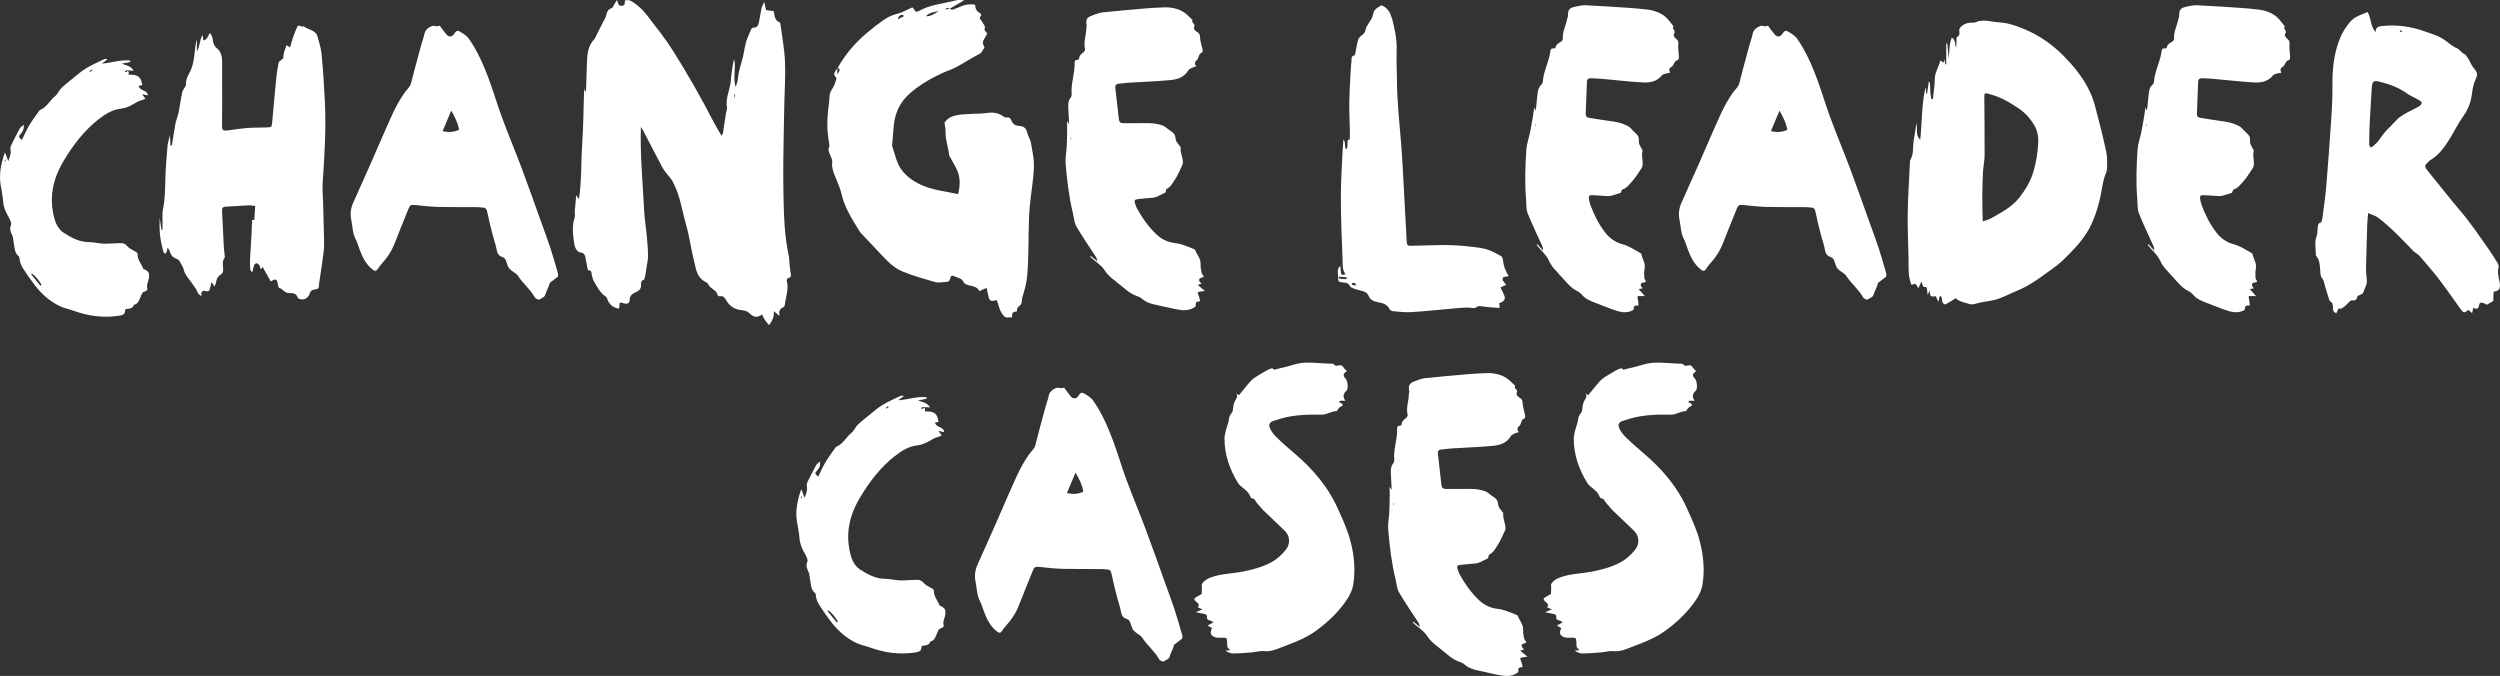
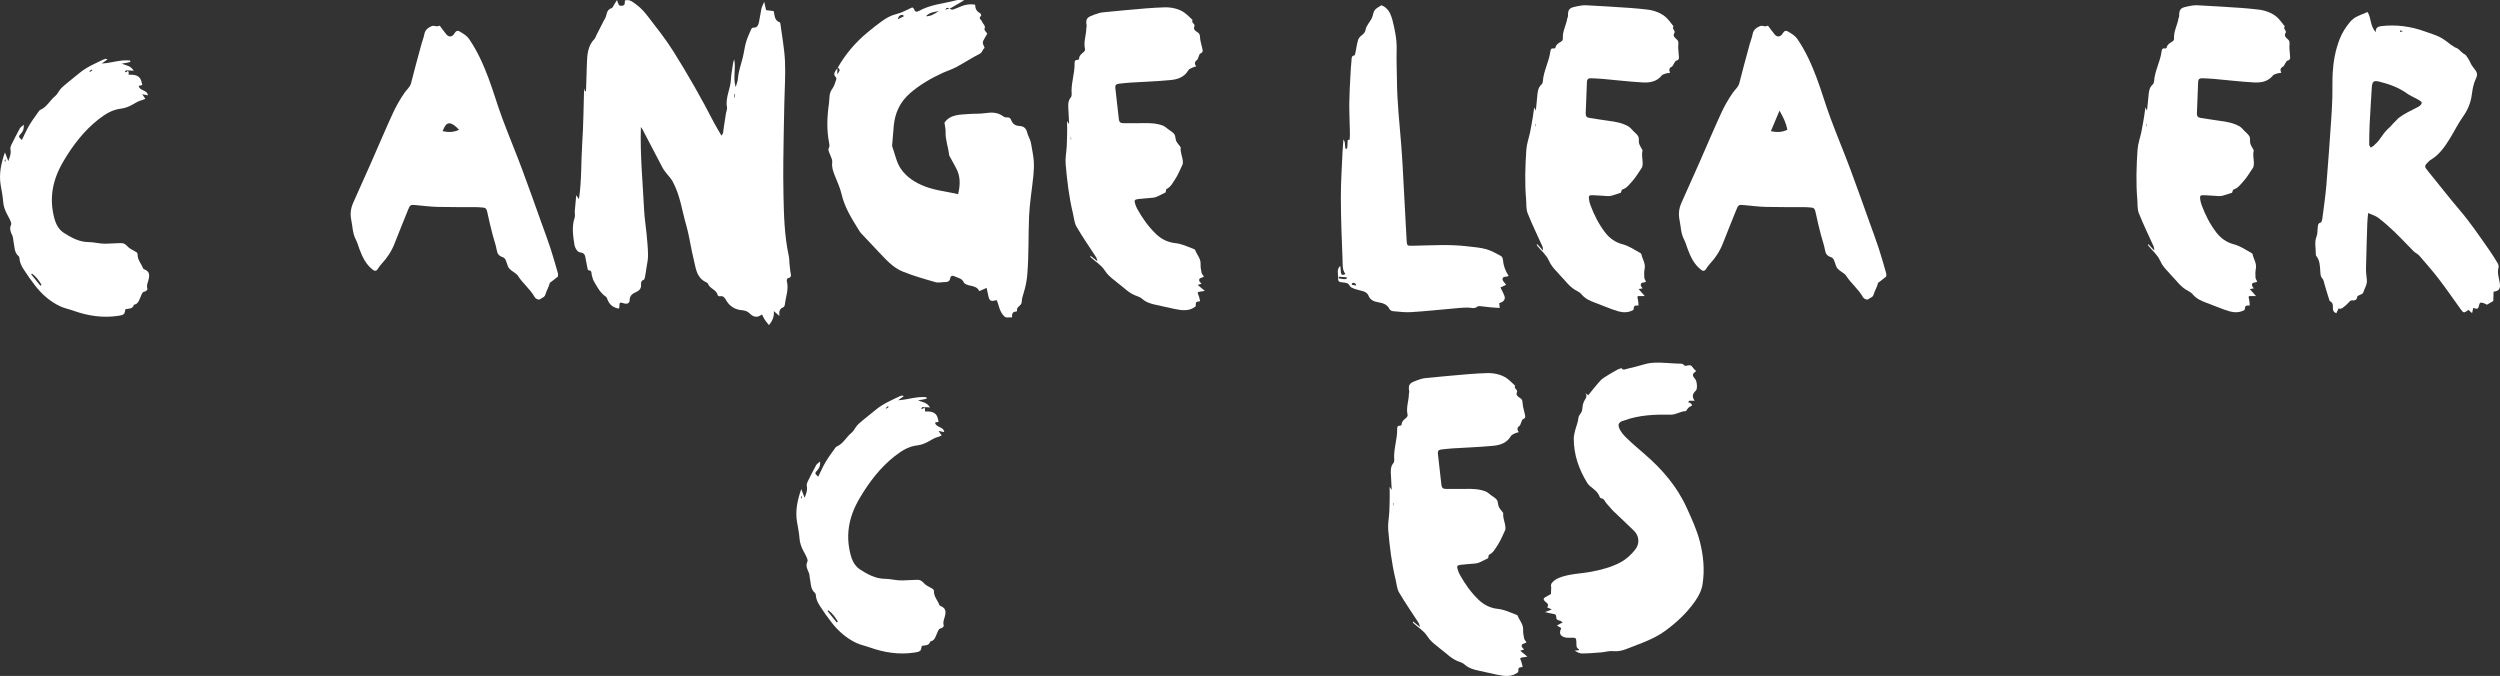
<svg xmlns="http://www.w3.org/2000/svg" version="1.1" id="Layer_1" x="0px" y="0px" width="689.41px" height="186.398px" viewBox="0 0 689.41 186.398" enable-background="new 0 0 689.41 186.398" xml:space="preserve">
  <rect x="0" y="0" width="689.41" height="186.398" fill="#333333" stroke="none" />
  <g>
    <g>
      <path fill="#FFFFFF" d="M410.386,153.917c-0.863,0.429-1.658,0.854-2.484,1.218c-0.363,0.16-0.779,0.225-1.178,0.266    c-1.32,0.132-2.648,0.191-3.965,0.361c-0.93,0.119-1.055,0.344-0.801,1.223c0.154,0.535,0.369,1.066,0.641,1.553    c1.396,2.512,3.053,4.845,5.125,6.841c1.467,1.412,3.24,2.306,5.287,2.521c1.789,0.189,3.381,0.957,5.023,1.578    c0.182,0.068,0.434,0.167,0.486,0.312c0.479,1.31,1.592,2.354,1.508,3.911c-0.043,0.799,0.121,1.623,0.289,2.416    c0.068,0.335,0.389,0.618,0.617,0.963c-0.354,0.517-1.494,0.238-1.277,1.215c0.057,0.271,0.379,0.486,0.633,0.794    c-0.301,0.099-0.682,0.227-1.061,0.352c0.588,0.489,1.139,0.946,1.971,1.64c-0.639,0.098-0.902,0.139-1.168,0.178    c-0.947,0.137-0.936,0.164-0.535,1.123c0.199,0.482,0.266,1.024,0.393,1.539c-1.203,0.174-1.203,0.174-1.207,1.414    c-1.787,1.445-3.801,1.132-5.811,0.725c-1.693-0.344-3.373-0.764-5.066-1.115c-1.414-0.295-2.768-0.68-3.891-1.671    c-0.371-0.329-0.852-0.59-1.328-0.735c-2.277-0.697-3.799-2.486-5.633-3.818c-0.166-0.121-0.303-0.274-0.467-0.397    c-1.109-0.845-2.127-1.666-2.93-2.94c-0.885-1.406-2.482-2.364-3.77-3.521c-0.102-0.092-0.184-0.208-0.137-0.493    c0.549,0.439,1.1,0.879,1.943,1.556c-0.174-0.586-0.195-0.854-0.324-1.057c-1.824-2.824-3.756-5.585-5.449-8.484    c-0.617-1.057-0.688-2.436-0.988-3.672c-1.088-4.469-1.621-9.027-2.012-13.596c-0.141-1.641,0.217-3.322,0.303-4.987    c0.072-1.457,0.088-2.915,0.111-4.374c0.012-0.802-0.016-1.606-0.027-2.496c0.17,0.245,0.275,0.399,0.574,0.833    c-0.076-1.498-0.127-2.695-0.201-3.893c-0.074-1.221-0.203-2.438,0.662-3.492c0.176-0.212,0.266-0.578,0.24-0.856    c-0.262-2.871,0.855-5.609,0.801-8.458c-0.01-0.517,0.016-1.064,0.807-0.996c0.137,0.012,0.416-0.199,0.42-0.315    c0.041-0.938,0.719-1.385,1.332-1.917c0.197-0.172,0.375-0.563,0.32-0.796c-0.475-1.965,0.35-3.839,0.355-5.765    c0-0.2,0.131-0.413,0.096-0.598c-0.418-2.154,0.355-2.45,2.01-3.076c0.803-0.305,1.652-0.583,2.5-0.669    c4.01-0.408,8.025-0.762,12.043-1.101c1.619-0.138,3.25-0.213,4.877-0.271c1.934-0.071,4.018,0.416,5.426,1.396    c0.857,0.596,1.58,1.39,2.361,2.096c-0.539,0.773,0.891,1.023,0.455,1.896c-0.311,0.623,0.336,1.159,0.857,1.455    c0.65,0.366,0.697,0.849,0.74,1.514c0.057,0.916,0.363,1.813,0.551,2.723c0.129,0.62,0.477,1.287-0.469,1.647    c-0.211,0.081-0.309,0.485-0.436,0.749c-0.172,0.356-0.225,0.865-0.504,1.056c-0.711,0.487-0.688,1.035-0.223,1.758    c-0.449,0.142-0.793,0.201-1.088,0.352c-0.385,0.197-0.879,0.381-1.07,0.717c-1.088,1.898-2.947,2.503-4.865,2.688    c-3.703,0.36-7.432,0.473-11.148,0.709c-1.068,0.067-2.133,0.198-3.201,0.314c-0.664,0.073-1,0.417-0.918,1.131    c0.338,2.891,0.664,5.783,0.982,8.676c0.082,0.737,0.441,1.071,1.203,1.063c1.783-0.021,3.57,0.04,5.355-0.003    c1.889-0.047,3.77-0.002,5.555,0.666c0.588,0.22,1.078,0.704,1.6,1.09c0.555,0.412,1.225,0.759,1.594,1.303    c0.332,0.489,0.246,1.239,0.488,1.814c0.209,0.5,0.619,0.917,0.938,1.372c0.115,0.165,0.334,0.347,0.314,0.5    c-0.166,1.427,0.633,2.705,0.604,4.104c-0.004,0.197-0.021,0.413-0.105,0.586c-0.68,1.402-1.25,2.885-2.113,4.166    c-0.617,0.916-1.139,2.01-2.271,2.541C410.456,153.056,410.468,153.596,410.386,153.917 M384.267,139.359l0.092-0.014l-0.1-0.655    c-0.029,0.002-0.061,0.007-0.092,0.012L384.267,139.359z" />
-       <path fill="#FFFFFF" d="M350.813,101.478c0.463,0.753,1.096,0.327,1.645,0.199c1.492-0.35,2.986-0.695,4.447-1.148    c2-0.621,4.023-0.59,6.068-0.455c1.119,0.074,2.24,0.107,3.357,0.199c0.629,0.053,1.348-0.188,1.83,0.5    c0.076,0.109,0.385,0.121,0.564,0.082c1.16-0.26,1.301-0.201,1.941,0.707c0.211,0.298,0.514,0.528,0.766,0.78    c-1.119,0.768-1.176,1.148-0.266,2.194c0.506,0.583,0.682,2.732,0.166,3.196c-0.879,0.791-1.15,1.626-0.324,2.771h-1.492    c-0.104,0.154-0.209,0.309-0.313,0.464c0.207,0.049,0.475,0.034,0.611,0.161c0.684,0.623,0.648,0.667-0.156,1.049    c-0.273,0.127-0.477,0.417-0.686,0.653c-0.152,0.17-0.262,0.537-0.393,0.539c-1.457,0.015-2.652,1.005-4.145,0.979    c-4.352-0.079-8.688,0.073-12.846,1.601c-0.287,0.105-0.604,0.158-0.865,0.307c-0.594,0.337-0.848,0.811-0.611,1.529    c0.43,1.31,1.365,2.266,2.301,3.171c1.57,1.521,3.25,2.93,4.902,4.363c4.793,4.154,8.85,8.856,11.502,14.709    c1.371,3.027,2.777,6.021,3.611,9.252c1.006,3.898,1.387,7.846,0.762,11.836c-0.271,1.727-1.08,3.281-2.088,4.717    c-2.252,3.209-5.096,5.857-8.229,8.139c-2.387,1.74-5.154,2.891-7.932,3.941c-0.953,0.361-1.896,0.744-2.854,1.098    c-1.15,0.426-2.291,0.688-3.576,0.545c-1.035-0.117-2.117,0.252-3.184,0.34c-1.775,0.143-3.557,0.295-5.338,0.307    c-0.703,0.006-1.41-0.346-2.066-0.801c0.385-0.029,0.77-0.061,1.152-0.092c0.016-0.104,0.061-0.256,0.039-0.268    c-0.904-0.41-0.672-1.244-0.717-1.957c-0.074-1.158-0.104-1.213-1.215-1.232c-0.406-0.01-0.818,0.041-1.225,0.014    c-0.352-0.025-0.725-0.061-1.045-0.197c-1.1-0.469-1.295-1.166-0.68-2.471c-0.367-0.207-0.74-0.418-1.213-0.686    c0.543-0.309,0.992-0.564,1.617-0.922c-0.424-0.227-0.656-0.426-0.916-0.473c-0.586-0.105-0.92-0.342-0.881-1.002    c0.033-0.563-0.301-0.773-0.855-0.84c-0.676-0.08-1.338-0.281-2.25-0.484c0.68-0.26,1.125-0.432,1.885-0.723    c-0.584-0.262-0.893-0.4-1.273-0.568c0.336-0.502,0.354-0.885-0.234-1.354c-1.068-0.855-0.973-1.156,0.262-1.775    c0.357-0.18,0.699-0.393,1.01-0.568c0.004-0.084,0.076-1.871,0.076-1.871c-0.275-0.914,0.326-1.42,0.924-1.895    c0.344-0.27,0.74-0.494,1.145-0.66c2.895-1.182,6.023-1.148,9.035-1.727c2.715-0.523,5.373-1.209,7.842-2.494    c1.658-0.863,3.018-2.107,4.176-3.543c1.318-1.637,1.182-3.801-0.307-5.262c-1.895-1.859-3.859-3.645-5.762-5.494    c-0.65-0.633-1.178-1.391-1.814-2.041c-0.475-0.49-0.611-1.34-1.502-1.414c-0.148-0.012-0.338-0.256-0.398-0.432    c-0.469-1.326-1.588-2.053-2.6-2.887c-0.307-0.254-0.594-0.563-0.803-0.902c-2.314-3.763-3.74-7.808-3.719-12.274    c0.004-0.751,0.207-1.511,0.389-2.247c0.277-1.124,0.779-2.217,0.881-3.35c0.084-0.946,0.949-1.388,1.043-2.27    c0.086-0.807,0.166-1.673,0.52-2.377c0.363-0.729,1.016-1.3,0.393-2.232c0.201,0.153,0.4,0.307,0.744,0.569    c1.111-1.35,2.178-2.744,3.359-4.033c0.537-0.588,1.281-1.001,1.969-1.436c0.893-0.563,1.813-1.086,2.738-1.594    c0.352-0.19,0.75-0.288,1.127-0.429L350.813,101.478z" />
      <path fill="#FFFFFF" d="M447.128,101.478c0.463,0.753,1.096,0.327,1.645,0.199c1.49-0.35,2.986-0.695,4.447-1.148    c1.998-0.621,4.023-0.59,6.068-0.455c1.119,0.074,2.24,0.107,3.357,0.199c0.629,0.053,1.348-0.188,1.83,0.5    c0.076,0.109,0.385,0.121,0.564,0.082c1.16-0.26,1.301-0.201,1.941,0.707c0.211,0.298,0.514,0.528,0.766,0.78    c-1.119,0.768-1.178,1.148-0.268,2.194c0.508,0.583,0.684,2.732,0.168,3.196c-0.879,0.791-1.152,1.626-0.326,2.771h-1.49    c-0.105,0.154-0.209,0.309-0.314,0.464c0.209,0.049,0.477,0.034,0.613,0.161c0.684,0.623,0.648,0.667-0.158,1.049    c-0.271,0.127-0.475,0.417-0.686,0.653c-0.15,0.17-0.262,0.537-0.391,0.539c-1.457,0.015-2.652,1.005-4.145,0.979    c-4.352-0.079-8.689,0.073-12.848,1.601c-0.287,0.105-0.602,0.158-0.863,0.307c-0.594,0.337-0.848,0.811-0.613,1.529    c0.432,1.31,1.367,2.266,2.301,3.171c1.572,1.521,3.252,2.93,4.904,4.363c4.793,4.154,8.85,8.856,11.502,14.709    c1.371,3.027,2.777,6.021,3.611,9.252c1.004,3.898,1.385,7.846,0.76,11.836c-0.27,1.727-1.078,3.281-2.086,4.717    c-2.252,3.209-5.098,5.857-8.229,8.139c-2.389,1.74-5.156,2.891-7.932,3.941c-0.953,0.361-1.896,0.744-2.854,1.098    c-1.152,0.426-2.291,0.688-3.578,0.545c-1.033-0.117-2.115,0.252-3.182,0.34c-1.775,0.143-3.557,0.295-5.338,0.307    c-0.705,0.006-1.41-0.346-2.066-0.801c0.385-0.029,0.77-0.061,1.152-0.092c0.016-0.104,0.061-0.256,0.037-0.268    c-0.902-0.41-0.67-1.244-0.715-1.957c-0.074-1.158-0.104-1.213-1.215-1.232c-0.406-0.01-0.818,0.041-1.225,0.014    c-0.352-0.025-0.725-0.061-1.045-0.197c-1.1-0.469-1.295-1.166-0.68-2.471c-0.367-0.207-0.74-0.418-1.213-0.686    c0.543-0.309,0.992-0.564,1.617-0.922c-0.424-0.227-0.656-0.426-0.916-0.473c-0.586-0.105-0.92-0.342-0.883-1.002    c0.033-0.563-0.301-0.773-0.854-0.84c-0.678-0.08-1.338-0.281-2.25-0.484c0.678-0.26,1.125-0.432,1.885-0.723    c-0.584-0.262-0.893-0.4-1.273-0.568c0.336-0.502,0.354-0.885-0.234-1.354c-1.068-0.855-0.975-1.156,0.26-1.775    c0.357-0.18,0.701-0.393,1.01-0.568c0.006-0.084,0.078-1.871,0.078-1.871c-0.277-0.914,0.324-1.42,0.924-1.895    c0.342-0.27,0.74-0.494,1.145-0.66c2.893-1.182,6.023-1.148,9.035-1.727c2.715-0.523,5.373-1.209,7.842-2.494    c1.656-0.863,3.018-2.107,4.174-3.543c1.32-1.637,1.184-3.801-0.307-5.262c-1.893-1.859-3.857-3.645-5.76-5.494    c-0.65-0.633-1.178-1.391-1.814-2.041c-0.477-0.49-0.611-1.34-1.504-1.414c-0.146-0.012-0.336-0.256-0.396-0.432    c-0.469-1.326-1.588-2.053-2.6-2.887c-0.307-0.254-0.596-0.563-0.803-0.902c-2.314-3.763-3.74-7.808-3.719-12.274    c0.004-0.751,0.207-1.511,0.389-2.247c0.277-1.124,0.779-2.217,0.881-3.35c0.084-0.946,0.949-1.388,1.043-2.27    c0.086-0.807,0.164-1.673,0.518-2.377c0.365-0.729,1.016-1.3,0.395-2.232c0.201,0.153,0.4,0.307,0.744,0.569    c1.111-1.35,2.178-2.744,3.359-4.033c0.537-0.588,1.281-1.001,1.967-1.436c0.893-0.563,1.814-1.086,2.74-1.594    c0.35-0.19,0.75-0.288,1.127-0.429L447.128,101.478z" />
      <path fill="#FFFFFF" d="M254.853,112.226c0.076,0.186,0.18,0.363,0.219,0.557c0.039,0.189,0.01,0.393,0.01,0.688    c1.225-0.027,2.455-0.035,3.186,1.059c0.332,0.496,0.395,1.174,0.58,1.777c-0.422,0.096-0.701,0.158-0.992,0.225    c0.238,1.475,2.369,1.021,2.527,2.621c-0.492-0.098-0.893-0.178-1.574-0.314c0.381,0.545,0.594,0.85,0.875,1.252    c-0.4,0.162-0.701,0.334-1.027,0.408c-0.893,0.201-1.619,0.693-2.402,1.137c-0.986,0.557-2.115,1.047-3.227,1.168    c-2.467,0.268-4.434,1.525-6.264,2.961c-3.986,3.131-7.029,7.105-9.6,11.439c-0.803,1.354-1.521,2.783-2.064,4.256    c-1.168,3.17-1.506,6.463-0.91,9.803c0.213,1.195,0.496,2.422,1.02,3.504c0.42,0.869,1.119,1.746,1.926,2.258    c2.105,1.336,4.279,2.574,6.926,2.592c1.266,0.006,2.527,0.322,3.797,0.418c0.809,0.064,1.627-0.012,2.439-0.037    c0.916-0.029,1.834-0.1,2.75-0.104c0.695-0.002,1.189,0.322,1.68,0.875c0.514,0.576,1.27,0.961,1.969,1.336    c0.424,0.229,0.854,0.373,0.842,0.939c-0.029,1.475,1.041,2.514,1.502,3.793c0.053,0.145,0.279,0.248,0.447,0.326    c1.088,0.508,1.348,1.078,1.203,2.24c-0.131,1.037-0.811,1.99-0.432,3.121c0.053,0.156-0.395,0.674-0.648,0.705    c-0.805,0.1-0.902,0.762-1.152,1.271c-0.465,0.951-0.6,2.143-1.922,2.4c-0.348,1.209-1.436,1.035-2.338,1.209    c-0.145,0.48-0.148,1.102-0.457,1.357c-0.387,0.32-1.014,0.404-1.555,0.484c-4.236,0.641-8.332,0.018-12.338-1.412    c-1.195-0.426-2.469-0.67-3.613-1.199c-2.738-1.266-4.969-3.219-6.826-5.568c-1.201-1.521-2.318-3.117-3.361-4.752    c-0.555-0.871-1.025-1.834-1.08-2.928c-0.008-0.191-0.074-0.447-0.209-0.557c-1.289-1.055-1.107-2.623-1.422-4.016    c-0.123-0.539-0.086-1.141-0.307-1.629c-0.449-0.994-0.928-1.914-0.371-3.051c0.141-0.289-0.055-0.799-0.209-1.158    c-0.258-0.609-0.609-1.178-0.912-1.768c-0.564-1.094-0.982-2.205-1.068-3.479c-0.104-1.516-0.434-3.02-0.686-4.525    c-0.512-3.057,0.107-5.961,1.172-9.037c0.352,0.91,0.633,1.637,0.932,2.41c0.377-1.043,0.836-2.057,0.596-3.258    c-0.074-0.361,0.049-0.816,0.219-1.164c0.758-1.553,1.545-3.094,2.373-4.611c0.178-0.324,0.568-0.533,1.082-0.994    c0.072,1.146-0.197,1.801-0.721,2.373c-0.809,0.879-0.809,0.879,0.191,1.842c0.682-1.373,1.281-2.777,2.051-4.08    c0.773-1.314,1.713-2.531,2.588-3.785c0.115-0.166,0.246-0.371,0.418-0.441c1.836-0.756,2.66-2.609,4.109-3.797    c0.762-0.623,1.139-1.703,1.875-2.375c1.508-1.371,3.156-2.586,4.717-3.9c2.02-1.701,4.42-2.717,6.766-3.834    c0.184-0.086,0.385-0.145,0.584-0.184c0.08-0.016,0.178,0.057,0.502,0.174c-0.598,0.426-1.09,0.775-1.584,1.127    c2.668-0.127,5.182-1.139,7.824-0.828c0.027,0.125,0.057,0.25,0.084,0.375c-0.396,0.098-0.789,0.217-1.191,0.283    c-0.387,0.064-0.783,0.074-1.211,0.238c1.168,0.42,2.49,0.516,3.305,1.918c-0.67-0.043-1.123-0.07-1.576-0.1    c-0.145-0.012-0.309-0.07-0.428-0.02c-0.158,0.066-0.289,0.209-0.414,0.338c-0.016,0.016,0.094,0.205,0.119,0.199    c0.174-0.035,0.367-0.07,0.504-0.172C254.767,112.533,254.792,112.357,254.853,112.226 M230.743,171.648l0.303-0.266    c-0.705-1.174-1.494-2.275-2.619-3.082c-0.08,0.066-0.158,0.133-0.236,0.197C229.042,169.548,229.892,170.597,230.743,171.648     M245.05,112.287l-0.191-0.285c-0.203,0.174-0.404,0.348-0.605,0.523c0.045,0.055,0.092,0.109,0.139,0.164    C244.61,112.554,244.831,112.421,245.05,112.287 M221.206,136.765c-0.229,0.217-0.354,0.289-0.344,0.336    c0.029,0.156,0.107,0.305,0.168,0.455C221.073,137.353,221.12,137.15,221.206,136.765" />
-       <path fill="#FFFFFF" d="M293.419,106.873c0.627,0.829,1.211,1.68,1.875,2.463c0.641,0.757,1.549,0.661,2.066-0.148    c0.58-0.908,0.9-1.104,1.705-0.623c0.883,0.527,1.852,1.117,2.416,1.933c2.316,3.353,3.969,7.071,5.395,10.868    c1.35,3.594,2.406,7.297,3.74,10.896c1.756,4.734,3.713,9.395,5.486,14.122c1.83,4.878,3.547,9.8,5.311,14.703    c0.854,2.376,1.748,4.74,2.535,7.139c0.754,2.297,1.402,4.629,2.074,6.953c0.078,0.271,0.004,0.586,0,0.881l-1.898,1.492    c-0.121,0.097-0.324,0.175-0.352,0.293c-0.264,1.125-0.914,2.118-1.221,3.179c-0.246,0.846-0.939,0.834-1.352,1.231    c-0.354,0.34-1.264,0.069-1.617-0.563c-1.227-2.183-3.252-3.727-4.592-5.829c-0.414-0.647-1.26-1.013-1.879-1.539    c-0.303-0.256-0.627-0.545-0.789-0.889c-0.291-0.614-0.428-1.3-0.705-1.921c-0.133-0.294-0.402-0.638-0.688-0.736    c-1.271-0.432-1.615-0.965-1.826-2.2c-0.225-1.318-0.723-2.588-1.053-3.892c-0.537-2.124-1.088-4.249-1.518-6.396    c-0.145-0.732-0.346-1.182-1.117-1.24c-0.578-0.042-1.154-0.121-1.73-0.125c-3.584-0.024-7.168,0.023-10.75-0.065    c-1.994-0.048-3.984-0.294-5.973-0.487c-1.629-0.16-1.703-0.135-2.318,1.403c-1.215,3.03-2.457,6.046-3.639,9.089    c-0.83,2.14-2.033,4.019-3.604,5.685c-0.428,0.455-0.779,0.989-1.125,1.513c-0.346,0.522-0.764,0.528-1.203,0.201    c-1.973-1.461-2.967-3.57-3.797-5.785c-0.33-0.878-0.563-1.806-0.996-2.627c-0.893-1.687-0.873-3.55-1.242-5.341    c-0.344-1.677-0.178-3.23,0.512-4.768c1.658-3.697,3.316-7.392,4.953-11.099c2.018-4.574,3.957-9.186,6.049-13.726    c0.9-1.951,1.99-3.84,3.217-5.603c0.584-0.84,1.459-1.492,1.742-2.542c0.438-1.61,0.828-3.232,1.258-4.846    c0.541-2.036,1.092-4.067,1.654-6.097c0.238-0.861,0.598-1.697,0.752-2.571c0.217-1.24,1.045-1.841,2.08-2.274    c0.211-0.089,0.496-0.086,0.725-0.032C292.552,107.087,292.95,107.084,293.419,106.873 M294.214,135.979    c1.693,0.355,3.092,0.309,4.537-0.393c-0.305-1.854-1.109-3.423-2.154-5.278C295.728,132.379,294.997,134.114,294.214,135.979" />
    </g>
    <g>
      <path fill="#FFFFFF" d="M321.438,53.055c-0.863,0.429-1.659,0.854-2.485,1.218c-0.363,0.16-0.778,0.225-1.177,0.266    c-1.321,0.132-2.649,0.191-3.965,0.361c-0.931,0.119-1.055,0.344-0.802,1.223c0.155,0.535,0.37,1.066,0.641,1.553    c1.396,2.512,3.053,4.845,5.126,6.841c1.466,1.412,3.24,2.306,5.286,2.521c1.79,0.189,3.381,0.957,5.024,1.578    c0.181,0.068,0.433,0.167,0.486,0.312c0.479,1.31,1.592,2.354,1.508,3.911c-0.044,0.799,0.121,1.623,0.288,2.416    c0.068,0.335,0.389,0.618,0.617,0.963c-0.353,0.517-1.493,0.238-1.277,1.215c0.058,0.271,0.379,0.486,0.634,0.794    c-0.302,0.099-0.683,0.227-1.062,0.352c0.589,0.489,1.139,0.946,1.972,1.64c-0.64,0.098-0.903,0.139-1.168,0.178    c-0.947,0.137-0.936,0.164-0.536,1.123c0.2,0.482,0.267,1.024,0.393,1.539c-1.202,0.174-1.202,0.174-1.206,1.414    c-1.787,1.445-3.801,1.132-5.811,0.725c-1.694-0.344-3.373-0.764-5.066-1.115c-1.414-0.295-2.768-0.68-3.891-1.671    c-0.372-0.329-0.853-0.59-1.329-0.735c-2.276-0.697-3.798-2.486-5.633-3.818c-0.165-0.121-0.303-0.274-0.466-0.397    c-1.109-0.845-2.128-1.666-2.931-2.94c-0.885-1.406-2.482-2.364-3.77-3.521c-0.102-0.092-0.183-0.208-0.137-0.493    c0.549,0.439,1.101,0.879,1.944,1.556c-0.174-0.586-0.195-0.854-0.325-1.057c-1.824-2.824-3.755-5.585-5.448-8.484    c-0.618-1.057-0.688-2.436-0.989-3.672c-1.087-4.469-1.621-9.027-2.012-13.596c-0.141-1.641,0.218-3.322,0.303-4.987    c0.072-1.457,0.089-2.915,0.111-4.374c0.012-0.802-0.016-1.606-0.027-2.496c0.17,0.245,0.276,0.399,0.575,0.833    c-0.076-1.498-0.127-2.695-0.201-3.893c-0.075-1.221-0.204-2.438,0.662-3.492c0.176-0.212,0.266-0.578,0.239-0.856    c-0.261-2.871,0.856-5.609,0.801-8.458c-0.01-0.517,0.016-1.064,0.807-0.996c0.138,0.012,0.416-0.199,0.42-0.315    c0.041-0.938,0.72-1.385,1.332-1.917c0.198-0.172,0.376-0.563,0.32-0.796c-0.474-1.965,0.351-3.839,0.355-5.765    c0.001-0.2,0.132-0.413,0.096-0.598c-0.417-2.154,0.355-2.45,2.011-3.076c0.803-0.305,1.651-0.583,2.5-0.669    c4.01-0.408,8.025-0.762,12.042-1.101c1.62-0.138,3.251-0.213,4.878-0.271c1.934-0.071,4.017,0.416,5.425,1.396    c0.857,0.596,1.58,1.39,2.361,2.096c-0.538,0.773,0.891,1.023,0.455,1.896c-0.31,0.623,0.337,1.159,0.858,1.455    c0.65,0.366,0.696,0.849,0.739,1.514c0.057,0.916,0.363,1.813,0.552,2.723c0.128,0.62,0.477,1.287-0.47,1.647    c-0.211,0.081-0.308,0.485-0.435,0.749c-0.173,0.356-0.226,0.865-0.505,1.056c-0.71,0.487-0.688,1.035-0.222,1.758    c-0.45,0.142-0.793,0.201-1.088,0.352c-0.386,0.197-0.879,0.381-1.07,0.717c-1.088,1.898-2.947,2.503-4.865,2.688    c-3.703,0.36-7.432,0.473-11.149,0.709c-1.068,0.067-2.133,0.198-3.2,0.314c-0.664,0.073-1.001,0.417-0.918,1.131    c0.337,2.891,0.663,5.783,0.982,8.676c0.081,0.737,0.44,1.071,1.202,1.063c1.784-0.021,3.57,0.04,5.355-0.003    c1.89-0.047,3.77-0.002,5.555,0.666c0.589,0.22,1.079,0.704,1.601,1.09c0.555,0.412,1.225,0.759,1.594,1.303    c0.331,0.489,0.246,1.239,0.488,1.814c0.209,0.5,0.618,0.917,0.937,1.372c0.116,0.165,0.334,0.347,0.315,0.5    c-0.167,1.427,0.632,2.705,0.603,4.104c-0.003,0.197-0.021,0.413-0.105,0.586c-0.679,1.402-1.249,2.885-2.112,4.166    c-0.617,0.916-1.14,2.01-2.271,2.541C321.508,52.194,321.519,52.734,321.438,53.055 M295.318,38.497l0.091-0.014l-0.1-0.655    c-0.029,0.002-0.061,0.007-0.092,0.012L295.318,38.497z" />
-       <path fill="#FFFFFF" d="M539.309,82.244c-0.951,0.588-1.777,1.137-2.643,1.616c-0.418,0.232-0.926-0.162-1.078-0.76    c-0.131-0.506,0.109-1.149-0.637-1.555c-0.131,0.512-0.248,0.961-0.443,1.713c-0.283-0.672-0.461-1.096-0.654-1.557    c-0.453,0-1.025,0.162-1.355-0.051c-0.27-0.174-0.254-0.793-0.434-1.477c-0.207,0.508-0.334,0.816-0.479,1.17    c-0.055-0.488-0.088-0.938-0.16-1.379c-0.072-0.438-0.045-0.986-0.797-0.799c-0.098,0.025-0.322-0.256-0.408-0.436    c-0.127-0.27-0.186-0.57-0.344-1.094c-0.34,0.725-0.594,1.266-0.875,1.867c-0.279-0.461-0.43-0.982-0.766-1.168    c-0.256-0.141-0.748,0.143-1.117,0.232c-1.008-2.367-0.768-4.977-0.818-7.557c-0.076-4.035-0.293-8.07-0.223-12.102    c0.08-4.748,0.402-9.492,0.621-14.238c0.006-0.152-0.018-0.334,0.055-0.451c1.016-1.666,0.699-3.566,0.961-5.363    c0.229-1.561,0.498-3.113,0.775-4.836c0.412,1.512-0.412,3.088,1.045,4.564c0.52-5.057,0.361-9.865,1.477-14.568    c0.07,0.621,0.139,1.24,0.209,1.859c0.063,0.004,0.125,0.008,0.188,0.012c0.154-1.082,0.311-2.164,0.502-3.506    c0.471,0.67,0.322,1.207,0.35,1.701c0.029,0.561,0.021,1.125,0.082,1.682c0.057,0.527,0.182,1.049,0.277,1.572    c0.137-0.006,0.275-0.014,0.412-0.02c0.186-1.852,0.496-3.699,0.518-5.553c0.021-1.848,1.107-3.256,1.529-5.117    c0.393,0.291,0.613,0.453,0.867,0.641c0.064-0.238,0.127-0.471,0.242-0.896c0.113,0.572,0.191,0.969,0.268,1.363    c0.082-0.008,0.164-0.014,0.244-0.021v-5.697c0.096-0.012,0.193-0.025,0.289-0.039l0.404,4.166    c0.223-1.918,0.055-3.857,0.838-5.779c1.203,0.66,0.715,1.838,1.23,2.711c0.023-0.607,0.045-1.217,0.076-1.824    c0.018-0.354-0.068-0.939,0.094-1.021c0.916-0.465,0.74-1.162,0.66-1.945c-0.033-0.32,0.264-0.762,0.537-1.006    c0.736-0.66,1.619-1.021,2.641-1.027c0.498-0.002,1.057,0.025,1.482-0.18c1.084-0.524,2.193-0.412,3.307-0.313    c0.963,0.086,1.912,0.332,2.875,0.383c2.543,0.133,4.883,0.93,7.207,1.914c4.158,1.758,7.762,4.307,10.891,7.506    c2.533,2.59,4.846,5.396,6.539,8.621c0.801,1.525,1.459,3.168,1.908,4.832c1.143,4.234,2.215,8.494,3.139,12.781    c0.338,1.572,0.26,3.252,0.209,4.877c-0.023,0.723-0.484,1.422-0.689,2.148c-0.223,0.779-0.426,1.568-0.551,2.367    c-0.572,3.643-1.479,7.191-3.014,10.553c-1.486,3.25-3.781,5.916-6.283,8.406c-1.121,1.115-2.223,2.285-3.496,3.201    c-3.424,2.457-6.703,5.154-10.67,6.768c-2.355,0.959-4.566,2.291-7.111,2.76c-0.953,0.176-1.914,0.303-2.865,0.488    c-0.691,0.135-1.369,0.355-2.063,0.492c-0.336,0.066-0.729,0.123-1.037,0.016C541.902,83.432,540.42,83.282,539.309,82.244     M546.76,61.049c0.934-0.326,1.598-0.451,2.152-0.768c2.871-1.633,5.852-3.115,7.961-5.809c1.617-2.063,2.969-4.254,3.758-6.773    c0.893-2.842,1.334-5.777,1.459-8.721c0.061-1.414-0.309-3.021-1-4.25c-1.098-1.947-2.633-3.66-4.535-4.922    c-1.398-0.928-2.84-1.814-4.344-2.553c-1.221-0.6-2.543-1.023-3.857-1.395c-1.047-0.293-1.158-0.119-1.15,0.939    c0.037,5.363,0.104,10.727,0.076,16.09c-0.01,1.512-0.367,3.021-0.447,4.537c-0.121,2.295-0.178,4.596-0.189,6.895    C546.631,56.457,546.715,58.594,546.76,61.049" />
      <path fill="#FFFFFF" d="M416.015,76.073c-0.506,0.441-1.652-0.07-1.67,0.938c-0.01,0.461,0.588,0.933,1,1.53    c-0.457,0.215-1.016,0.474-1.568,0.732c0.395,0.832,0.828,1.579,1.109,2.379c0.318,0.904-0.281,1.645-1.449,1.924    c0.035,0.377,0.072,0.758,0.129,1.348c-0.859-0.057-1.605-0.088-2.346-0.158c-0.963-0.094-1.922-0.23-2.885-0.318    c-0.297-0.029-0.705-0.076-0.889,0.084c-0.83,0.723-1.709,0.293-2.602,0.287c-1.52-0.008-3.043,0.174-4.563,0.305    c-3.711,0.318-7.414,0.727-11.127,0.951c-1.662,0.102-3.348-0.117-5.016-0.262c-0.348-0.031-0.84-0.297-0.975-0.588    c-0.633-1.357-1.928-1.668-3.133-1.877c-1.223-0.211-2.152-0.635-2.627-1.775c-0.334-0.807-0.945-1.132-1.719-1.322    c-0.74-0.18-1.486-0.354-2.197-0.617c-0.463-0.172-1.068-0.399-1.258-0.778c-0.398-0.796-1.002-0.891-1.746-0.947    c-1.336-0.1-1.539-0.266-1.484-1.574c0.037-0.951-0.461-2.027,0.607-3.031c0.07,0.71,0.129,1.245,0.176,1.78    c0.078,0.874,0.557,0.828,1.25,0.489c-0.947-1.199-0.746-2.652-0.803-3.99c-0.242-5.709-0.445-11.424-0.467-17.137    c-0.014-4.078,0.277-8.156,0.447-12.234c0.051-1.167,0.162-2.332,0.264-3.75c0.709,0.919,0.236,1.852,0.666,2.68    c0.145-0.127,0.355-0.224,0.375-0.349c0.07-0.45,0.064-0.909,0.102-1.364c0.033-0.399-0.17-0.965,0.584-0.904    c0.02-0.457,0.051-0.914,0.057-1.371c0.008-0.459-0.004-0.92-0.016-1.379c-0.055-2.495-0.176-4.99-0.15-7.484    c0.027-2.493,0.188-4.985,0.313-7.477c0.068-1.375,0.152-2.752,0.295-4.121c0.057-0.543-0.115-1.275,0.799-1.417    c0.137-0.021,0.232-0.509,0.291-0.793c0.238-1.147,0.391-2.317,0.713-3.438c0.139-0.48,0.553-0.953,0.965-1.265    c0.592-0.45,1.025-0.862,1.137-1.685c0.082-0.615,0.547-1.187,0.871-1.76c0.275-0.488,0.662-0.923,0.879-1.432    c0.293-0.688,0.322-1.533,0.744-2.105c0.416-0.568,1.18-0.883,1.846-1.349c1.17,0.456,2.061,1.343,2.545,2.629    c0.176,0.472,0.369,0.943,0.492,1.431c0.684,2.721,1.258,5.441,1.166,8.289c-0.088,2.797,0.057,5.602,0.08,8.401    c0.051,5.878,0.688,11.714,1.166,17.563c0.373,4.576,0.563,9.167,0.818,13.753c0.24,4.281,0.439,8.566,0.693,12.848    c0.084,1.422,0.201,1.434,1.557,1.41c5.043-0.09,10.09-0.455,15.125,0.145c1.758,0.209,3.555,0.326,5.248,0.793    c1.438,0.395,2.771,1.195,4.107,1.901c0.277,0.147,0.48,0.658,0.512,1.021C414.595,73.253,415.122,74.724,416.015,76.073     M369.2,76.306c-0.006,0.162-0.012,0.322-0.02,0.482c0.736-0.033,1.463,0.428,2.203,0.055c0.008-0.123,0.014-0.246,0.021-0.369    C370.671,76.418,369.937,76.362,369.2,76.306 M372.829,78.131c-0.02,0.132-0.041,0.264-0.061,0.396    c0.426,0.072,0.854,0.146,1.279,0.221C373.772,77.989,373.354,77.854,372.829,78.131" />
      <path fill="#FFFFFF" d="M35.253,19.371c0.076,0.186,0.18,0.363,0.219,0.557c0.039,0.189,0.01,0.393,0.01,0.688    c1.225-0.027,2.455-0.035,3.186,1.059c0.332,0.496,0.395,1.174,0.58,1.777c-0.422,0.096-0.701,0.158-0.992,0.225    c0.238,1.475,2.369,1.021,2.527,2.621c-0.492-0.098-0.893-0.178-1.574-0.314c0.381,0.545,0.594,0.85,0.875,1.252    c-0.4,0.162-0.701,0.334-1.027,0.408c-0.893,0.201-1.619,0.693-2.402,1.137c-0.986,0.557-2.115,1.047-3.227,1.168    c-2.467,0.268-4.434,1.525-6.264,2.961c-3.986,3.131-7.029,7.105-9.6,11.439c-0.803,1.354-1.521,2.783-2.064,4.256    c-1.168,3.17-1.506,6.463-0.91,9.803c0.213,1.195,0.496,2.422,1.02,3.504c0.42,0.869,1.119,1.746,1.926,2.258    c2.105,1.336,4.279,2.574,6.926,2.592c1.266,0.006,2.527,0.322,3.797,0.418c0.809,0.064,1.627-0.012,2.439-0.037    c0.916-0.029,1.834-0.1,2.75-0.104c0.695-0.002,1.189,0.322,1.68,0.875c0.514,0.576,1.27,0.961,1.969,1.336    c0.424,0.229,0.854,0.373,0.842,0.939c-0.029,1.475,1.041,2.514,1.502,3.793c0.053,0.145,0.279,0.248,0.447,0.326    c1.088,0.508,1.348,1.078,1.203,2.24c-0.131,1.037-0.811,1.99-0.432,3.121c0.053,0.156-0.395,0.674-0.648,0.705    c-0.805,0.1-0.902,0.762-1.152,1.271c-0.465,0.951-0.6,2.143-1.922,2.4c-0.348,1.209-1.436,1.035-2.338,1.209    c-0.145,0.48-0.148,1.102-0.457,1.357c-0.387,0.32-1.014,0.404-1.555,0.484c-4.236,0.641-8.332,0.018-12.338-1.412    c-1.195-0.426-2.469-0.67-3.613-1.199c-2.738-1.266-4.969-3.219-6.826-5.568c-1.201-1.521-2.318-3.117-3.361-4.752    c-0.555-0.871-1.025-1.834-1.08-2.928c-0.008-0.191-0.074-0.447-0.209-0.557c-1.289-1.055-1.107-2.623-1.422-4.016    c-0.123-0.539-0.086-1.141-0.307-1.629c-0.449-0.994-0.928-1.914-0.371-3.051c0.141-0.289-0.055-0.799-0.209-1.158    c-0.258-0.609-0.609-1.178-0.912-1.768c-0.564-1.094-0.982-2.205-1.068-3.479c-0.104-1.516-0.434-3.02-0.686-4.525    c-0.512-3.057,0.107-5.961,1.172-9.037c0.352,0.91,0.633,1.637,0.932,2.41c0.377-1.043,0.836-2.057,0.596-3.258    c-0.074-0.361,0.049-0.816,0.219-1.164c0.758-1.553,1.545-3.094,2.373-4.611c0.178-0.324,0.568-0.533,1.082-0.994    c0.072,1.146-0.197,1.801-0.721,2.373c-0.809,0.879-0.809,0.879,0.191,1.842c0.682-1.373,1.281-2.777,2.051-4.08    c0.773-1.314,1.713-2.531,2.588-3.785c0.115-0.166,0.246-0.371,0.418-0.441c1.836-0.756,2.66-2.609,4.109-3.797    c0.762-0.623,1.139-1.703,1.875-2.375c1.508-1.371,3.156-2.586,4.717-3.9c2.02-1.701,4.42-2.717,6.766-3.834    c0.184-0.086,0.385-0.145,0.584-0.184c0.08-0.016,0.178,0.057,0.502,0.174c-0.598,0.426-1.09,0.775-1.584,1.127    c2.668-0.127,5.182-1.139,7.824-0.828c0.027,0.125,0.057,0.25,0.084,0.375c-0.396,0.098-0.789,0.217-1.191,0.283    c-0.387,0.064-0.783,0.074-1.211,0.238c1.168,0.42,2.49,0.516,3.305,1.918c-0.67-0.043-1.123-0.07-1.576-0.1    c-0.145-0.012-0.309-0.07-0.428-0.02c-0.158,0.066-0.289,0.209-0.414,0.338c-0.016,0.016,0.094,0.205,0.119,0.199    c0.174-0.035,0.367-0.07,0.504-0.172C35.167,19.678,35.192,19.502,35.253,19.371 M11.144,78.793l0.303-0.266    c-0.705-1.174-1.494-2.275-2.619-3.082c-0.08,0.066-0.158,0.133-0.236,0.197C9.442,76.693,10.292,77.742,11.144,78.793     M25.45,19.432l-0.191-0.285c-0.203,0.174-0.404,0.348-0.605,0.523c0.045,0.055,0.092,0.109,0.139,0.164    C25.011,19.699,25.231,19.566,25.45,19.432 M1.606,43.91c-0.229,0.217-0.354,0.289-0.344,0.336    c0.029,0.156,0.107,0.305,0.168,0.455C1.474,44.498,1.521,44.295,1.606,43.91" />
      <path fill="#FFFFFF" d="M687.635,80.44l-0.08,2.568c-0.541,0.318-1.123,0.658-1.76,1.029c-0.201-0.107-0.449-0.297-0.729-0.383    c-1.191-0.359-1.211-0.352-1.533,0.898c-0.248,0.971-0.896,0.506-1.504,0.342c-0.107,0.508-0.195,0.936-0.283,1.355    c-0.057,0.004-0.125,0.029-0.148,0.006c-0.297-0.264-0.586-0.533-0.867-0.793c-1.322,0.93-1.357,0.926-2.262-0.33    c-1.971-2.73-3.875-5.513-5.924-8.183c-1.707-2.223-3.561-4.332-5.396-6.451c-0.416-0.479-1.082-0.736-1.537-1.191    c-1.766-1.759-3.451-3.602-5.248-5.326c-1.43-1.377-2.926-2.699-4.502-3.906c-0.77-0.588-1.785-0.854-2.822-1.326    c-0.082,1.016-0.193,1.906-0.223,2.803c-0.137,4.14-0.271,8.279-0.357,12.422c-0.021,1.064,0.113,2.119,0.229,3.178    c0.143,1.336-0.654,2.401-1.023,3.58c-0.119,0.379-0.904,0.551-1.576,0.922c-0.061,0.649-0.33,1.365-1.471,1.169    c-0.189-0.031-0.477,0.113-0.621,0.268c-0.555,0.588-1.094,1.15-1.77,1.643c-0.498,0.363-0.82,0.568-1.324,0.309    c-0.24,0.518-0.428,0.916-0.615,1.322c-0.779-0.244-0.969-0.742-0.963-1.424c0.008-0.703,0.063-1.453-0.75-1.848    c-0.113-0.057-0.197-0.232-0.238-0.371c-0.439-1.406-0.889-2.81-1.289-4.228c-0.188-0.664-0.23-1.299-0.773-1.897    c-0.41-0.448-0.4-1.343-0.445-2.046c-0.09-1.404-0.137-2.795-1.092-3.964c-0.139-0.172-0.133-0.491-0.131-0.74    c0.018-1.541-0.414-3.074,0.211-4.629c0.33-0.823,0.219-1.815,0.355-2.724c0.072-0.463,0.08-0.971,0.779-1.104    c0.213-0.04,0.404-0.651,0.453-1.021c0.398-3.086,0.855-6.17,1.119-9.27c0.506-6.006,0.912-12.018,1.332-18.029    c0.15-2.137,0.258-4.279,0.322-6.422c0.064-2.188-0.035-4.383,0.092-6.566c0.189-3.204,0.754-6.318,1.943-9.36    c0.691-1.761,1.666-3.243,2.822-4.649c0.377-0.459,1.104-1.08,1.629-1.354c0.975-0.511,2.02-0.893,3.219-1.407    c1.045,1.582,0.666,3.885,2.258,5.549c-0.07-1.332,0.729-1.563,1.639-1.668c3.959-0.454,7.971,0.075,11.725,1.412    c3.639,1.297,4.105,1.234,6.775,3.277c0.258,0.197,0.791,0.646,1.279,0.895c0.734,0.559,0.627,0.229,1.232,0.679    c0.469,0.276,0.471,0.438,0.748,0.647c0.303,0.237,0.641,0.637,0.953,0.772c0.652,0.289,0.633,0.653,1.008,1.07    c0.895,1.388,0.723,1.668,1.693,2.858c0.676,0.83,1.236,1.528,0.596,2.814c-0.656,1.32-0.949,2.877-1.137,4.364    c-0.287,2.29-1.094,4.276-2.434,6.165c-1.35,1.901-2.383,4.025-3.607,6.016c-1.363,2.217-2.834,4.354-5.092,5.789    c-0.211,0.135-0.441,0.254-0.619,0.426c-1.49,1.434-1.459,1.464-0.141,3.074c2.881,3.516,5.656,7.119,8.605,10.574    c2.928,3.428,5.428,7.152,8.008,10.826c0.82,1.166,1.578,2.376,2.307,3.6c0.221,0.371,0.439,0.912,0.332,1.277    c-0.443,1.516,0.129,2.931,0.342,4.367C689.57,79.561,689.197,80.241,687.635,80.44 M667.82,28.348    c0.053-0.638-2.775-1.647-3.998-2.531c-2.32-1.679-4.939-2.619-7.674-3.299c-1.584-0.395-1.99-0.054-2.092,1.631    c-0.197,3.308-0.42,6.613-0.586,9.923c-0.096,1.935-0.123,3.873-0.131,5.81c-0.002,0.279,0.279,0.558,0.43,0.836    c0.188-0.213,0.922-0.476,0.975-0.719c0.809-0.736,0.809-0.736,1.285-1.338c0.379-0.439,0.539-0.832,0.781-1.059    c0.553-0.856,1.264-1.714,2.322-2.645c1.543-1.751,1.043-1.033,2.252-2.38c1.877-1.396,3.08-1.849,5.238-2.991    C667.066,29.352,667.77,28.987,667.82,28.348 M661.852,8.375c-0.012,0.087-0.023,0.175-0.033,0.261    c0.07,0.063,0.158,0.189,0.209,0.176c0.201-0.053,0.389-0.149,0.582-0.23C662.357,8.512,662.104,8.443,661.852,8.375" />
      <path fill="#FFFFFF" d="M446.978,53.151c-0.918,0.293-1.77,0.594-2.641,0.828c-0.383,0.104-0.803,0.104-1.203,0.084    c-1.326-0.068-2.648-0.209-3.975-0.24c-0.938-0.021-1.094,0.18-0.977,1.088c0.072,0.553,0.205,1.109,0.398,1.631    c1.002,2.695,2.287,5.25,4.035,7.537c1.236,1.617,2.855,2.768,4.846,3.289c1.74,0.457,3.197,1.455,4.729,2.318    c0.168,0.094,0.402,0.23,0.434,0.381c0.275,1.367,1.219,2.568,0.9,4.094c-0.164,0.783-0.125,1.623-0.08,2.432    c0.018,0.342,0.291,0.67,0.465,1.045c-0.426,0.459-1.512,0.01-1.445,1.008c0.016,0.279,0.301,0.539,0.506,0.881    c-0.313,0.053-0.709,0.121-1.102,0.188c0.508,0.572,0.982,1.107,1.701,1.918c-0.646,0-0.914,0.002-1.182,0    c-0.957-0.008-0.949,0.021-0.699,1.029c0.125,0.508,0.109,1.053,0.156,1.58c-1.215-0.008-1.215-0.008-1.406,1.217    c-1.984,1.158-3.928,0.545-5.854-0.16c-1.623-0.596-3.219-1.264-4.84-1.867c-1.354-0.504-2.633-1.09-3.594-2.238    c-0.318-0.383-0.754-0.713-1.203-0.928c-2.145-1.033-3.379-3.031-4.992-4.625c-0.145-0.145-0.258-0.316-0.4-0.463    c-0.969-1.004-1.852-1.969-2.453-3.35c-0.662-1.523-2.098-2.711-3.195-4.049c-0.086-0.107-0.148-0.234-0.061-0.51    c0.477,0.518,0.955,1.035,1.688,1.832c-0.084-0.605-0.064-0.875-0.162-1.094c-1.377-3.066-2.869-6.088-4.105-9.209    c-0.451-1.139-0.313-2.512-0.424-3.779c-0.4-4.582-0.24-9.17,0.063-13.744c0.109-1.643,0.717-3.25,1.053-4.885    c0.291-1.428,0.527-2.867,0.77-4.307c0.133-0.791,0.227-1.59,0.35-2.471c0.131,0.268,0.213,0.436,0.443,0.91    c0.15-1.492,0.281-2.684,0.389-3.879c0.109-1.219,0.166-2.441,1.182-3.354c0.205-0.184,0.35-0.531,0.365-0.811    c0.176-2.877,1.693-5.414,2.068-8.24c0.068-0.512,0.176-1.049,0.947-0.861c0.135,0.031,0.441-0.135,0.463-0.248    c0.182-0.922,0.92-1.262,1.605-1.695c0.223-0.139,0.457-0.5,0.438-0.738c-0.172-2.014,0.926-3.742,1.221-5.645    c0.031-0.197,0.193-0.389,0.186-0.576c-0.088-2.193,0.721-2.369,2.451-2.738c0.84-0.18,1.721-0.326,2.572-0.285    c4.025,0.203,8.049,0.459,12.07,0.73c1.623,0.107,3.246,0.279,4.863,0.467c1.922,0.223,3.908,1.018,5.152,2.199    c0.758,0.719,1.352,1.613,2.018,2.428c-0.648,0.684,0.727,1.146,0.164,1.943c-0.4,0.568,0.158,1.197,0.629,1.568    c0.588,0.459,0.561,0.943,0.502,1.607c-0.082,0.914,0.086,1.848,0.135,2.775c0.033,0.633,0.277,1.344-0.713,1.559    c-0.221,0.047-0.377,0.432-0.543,0.674c-0.225,0.326-0.354,0.822-0.658,0.969c-0.775,0.373-0.836,0.918-0.484,1.703    c-0.467,0.072-0.814,0.08-1.129,0.184c-0.41,0.137-0.926,0.244-1.166,0.547c-1.361,1.713-3.291,2.031-5.215,1.924    c-3.715-0.203-7.418-0.654-11.129-0.98c-1.066-0.096-2.139-0.127-3.211-0.172c-0.668-0.029-1.053,0.26-1.078,0.979    c-0.104,2.908-0.217,5.816-0.338,8.725c-0.031,0.74,0.273,1.125,1.027,1.232c1.768,0.248,3.523,0.578,5.295,0.805    c1.875,0.238,3.727,0.566,5.391,1.496c0.549,0.307,0.961,0.859,1.418,1.32c0.486,0.49,1.096,0.934,1.379,1.527    c0.254,0.533,0.057,1.262,0.209,1.867c0.131,0.527,0.473,1,0.719,1.498c0.09,0.18,0.277,0.393,0.236,0.541    c-0.381,1.387,0.217,2.77-0.023,4.148c-0.033,0.195-0.084,0.406-0.193,0.563c-0.883,1.285-1.67,2.664-2.717,3.801    c-0.748,0.813-1.43,1.814-2.629,2.17C447.177,52.31,447.106,52.847,446.978,53.151 M423.354,34.817h0.092v-0.662    c-0.029-0.002-0.061-0.002-0.092-0.002V34.817z" />
      <path fill="#FFFFFF" d="M615.527,53.151c-0.918,0.293-1.77,0.594-2.641,0.828c-0.383,0.104-0.803,0.104-1.203,0.084    c-1.326-0.068-2.648-0.209-3.975-0.24c-0.938-0.021-1.094,0.18-0.977,1.088c0.072,0.553,0.205,1.109,0.398,1.631    c1.002,2.695,2.287,5.25,4.035,7.537c1.236,1.617,2.855,2.768,4.846,3.289c1.74,0.457,3.197,1.455,4.729,2.318    c0.168,0.094,0.402,0.23,0.434,0.381c0.275,1.367,1.219,2.568,0.9,4.094c-0.164,0.783-0.125,1.623-0.08,2.432    c0.018,0.342,0.291,0.67,0.465,1.045c-0.426,0.459-1.512,0.01-1.445,1.008c0.016,0.279,0.301,0.539,0.506,0.881    c-0.313,0.053-0.709,0.121-1.102,0.188c0.508,0.572,0.982,1.107,1.701,1.918c-0.646,0-0.914,0.002-1.182,0    c-0.957-0.008-0.949,0.021-0.699,1.029c0.125,0.508,0.109,1.053,0.156,1.58c-1.215-0.008-1.215-0.008-1.406,1.217    c-1.984,1.158-3.928,0.545-5.854-0.16c-1.623-0.596-3.219-1.264-4.84-1.867c-1.354-0.504-2.633-1.09-3.594-2.238    c-0.318-0.383-0.754-0.713-1.203-0.928c-2.145-1.033-3.379-3.031-4.992-4.625c-0.145-0.145-0.258-0.316-0.4-0.463    c-0.969-1.004-1.852-1.969-2.453-3.35c-0.662-1.523-2.098-2.711-3.195-4.049c-0.086-0.107-0.148-0.234-0.061-0.51    c0.477,0.518,0.955,1.035,1.688,1.832c-0.084-0.605-0.064-0.875-0.162-1.094c-1.377-3.066-2.869-6.088-4.105-9.209    c-0.451-1.139-0.313-2.512-0.424-3.779c-0.4-4.582-0.24-9.17,0.063-13.744c0.109-1.643,0.717-3.25,1.053-4.885    c0.291-1.428,0.527-2.867,0.77-4.307c0.133-0.791,0.227-1.59,0.35-2.471c0.131,0.268,0.213,0.436,0.443,0.91    c0.15-1.492,0.281-2.684,0.389-3.879c0.109-1.219,0.166-2.441,1.182-3.354c0.205-0.184,0.35-0.531,0.365-0.811    c0.176-2.877,1.693-5.414,2.068-8.24c0.068-0.512,0.176-1.049,0.947-0.861c0.135,0.031,0.441-0.135,0.463-0.248    c0.182-0.922,0.92-1.262,1.605-1.695c0.223-0.139,0.457-0.5,0.438-0.738c-0.172-2.014,0.926-3.742,1.221-5.645    c0.031-0.197,0.193-0.389,0.186-0.576c-0.088-2.193,0.721-2.369,2.451-2.738c0.84-0.18,1.721-0.326,2.572-0.285    c4.025,0.203,8.049,0.459,12.07,0.73c1.623,0.107,3.246,0.279,4.863,0.467c1.922,0.223,3.908,1.018,5.152,2.199    c0.758,0.719,1.352,1.613,2.018,2.428c-0.648,0.684,0.727,1.146,0.164,1.943c-0.4,0.568,0.158,1.197,0.629,1.568    c0.588,0.459,0.561,0.943,0.502,1.607c-0.082,0.914,0.086,1.848,0.135,2.775c0.033,0.633,0.277,1.344-0.713,1.559    c-0.221,0.047-0.377,0.432-0.543,0.674c-0.225,0.326-0.354,0.822-0.658,0.969c-0.775,0.373-0.836,0.918-0.484,1.703    c-0.467,0.072-0.814,0.08-1.129,0.184c-0.41,0.137-0.926,0.244-1.166,0.547c-1.361,1.713-3.291,2.031-5.215,1.924    c-3.715-0.203-7.418-0.654-11.129-0.98c-1.066-0.096-2.139-0.127-3.211-0.172c-0.668-0.029-1.053,0.26-1.078,0.979    c-0.104,2.908-0.217,5.816-0.338,8.725c-0.031,0.74,0.273,1.125,1.027,1.232c1.768,0.248,3.523,0.578,5.295,0.805    c1.875,0.238,3.727,0.566,5.391,1.496c0.549,0.307,0.961,0.859,1.418,1.32c0.486,0.49,1.096,0.934,1.379,1.527    c0.254,0.533,0.057,1.262,0.209,1.867c0.131,0.527,0.473,1,0.719,1.498c0.09,0.18,0.277,0.393,0.236,0.541    c-0.381,1.387,0.217,2.77-0.023,4.148c-0.033,0.195-0.084,0.406-0.193,0.563c-0.883,1.285-1.67,2.664-2.717,3.801    c-0.748,0.813-1.43,1.814-2.629,2.17C615.727,52.31,615.656,52.847,615.527,53.151 M591.904,34.817h0.092v-0.662    c-0.029-0.002-0.061-0.002-0.092-0.002V34.817z" />
      <path fill="#FFFFFF" d="M176.731,35.014c-0.236,7.756,0.52,15.385,0.9,23.031c0.109,2.197,0.484,4.382,0.686,6.577    c0.18,1.946,0.377,3.897,0.391,5.85c0.008,1.219-0.309,2.442-0.484,3.663c-0.1,0.695-0.188,1.393-0.328,2.081    c-0.07,0.341-0.172,0.872-0.393,0.952c-0.74,0.272-0.758,0.737-0.715,1.4c0.061,0.929-0.475,1.564-1.307,1.932    c-1.018,0.447-1.828,0.94-1.854,2.298c-0.016,0.854-0.717,1.114-1.551,0.863c-1.254-0.375-1.252-0.375-1.287,1.05    c-0.004,0.105-0.08,0.21-0.154,0.394c-1.43-0.251-2.479-0.975-3.055-2.353c-0.137-0.325-0.232-0.756-0.488-0.926    c-1.646-1.099-2.473-2.814-3.418-4.438c-0.229-0.394-0.262-0.896-0.43-1.333c-0.225-0.581,0.129-1.573-1.051-1.528    c-0.057,0.003-0.15-0.377-0.193-0.587c-0.156-0.757-0.297-1.517-0.447-2.275c-0.191-0.955-0.102-1.935-1.637-2.077    c-0.658-0.062-1.367-1.167-1.525-2.189c-0.383-2.481-0.738-4.941,0.082-7.419c0.176-0.535-0.012-1.182,0.031-1.772    c0.104-1.348,0.246-2.691,0.404-4.384c0.363,0.538,0.482,0.714,0.742,1.1c0.787-5.229,0.561-10.329,0.906-15.388    c0.344-5.043,0.357-10.106,0.518-15.18c0.078,0.264,0.16,0.535,0.24,0.807l0.285-0.018c0.082-2.603,0.168-5.206,0.252-7.807    c0.078-2.402,0.277-4.757,2.096-6.614c0.238-0.241,0.324-0.629,0.484-0.947c0.645-1.271,1.291-2.54,1.932-3.813    c0.295-0.583,0.713-1.15,0.832-1.771c0.184-0.963,0.525-1.654,1.521-1.981c0.248-0.082,0.385-0.524,0.563-0.806    c0.246-0.386,0.48-0.775,0.869-1.405c0.35,0.842,0.297,1.761,1.395,1.591c1.031-0.159,0.648-0.939,0.793-1.479    c1.334-0.365,2.096,0.393,3.1,1.118c1.311,0.948,2.283,2.063,3.244,3.312c2.42,3.137,4.883,6.235,6.998,9.598    c4.031,6.41,7.77,12.987,11.236,19.72c0.594,1.154,1.299,2.255,2.039,3.529c0.613-0.626,0.498-1.346,0.596-1.99    c0.215-1.405,0.43-2.81,0.656-4.211c0.086-0.53,0.373-1.087,0.277-1.576c-0.512-2.694,0.967-5.089,1.08-7.686    c0.059-1.364,0.336-2.718,0.523-4.076c0.068-0.5,0.16-0.997,0.369-1.482c0.561,2.531-0.4,5.09,0.422,7.646    c0.211-0.773,0.549-1.537,0.607-2.321c0.152-2.006,0.852-3.868,1.334-5.789c0.359-1.434,0.516-2.921,0.928-4.338    c0.357-1.232,0.932-2.403,1.443-3.587c0.072-0.167,0.342-0.367,0.506-0.355c1.09,0.076,1.414-0.683,1.594-1.494    c0.27-1.219,0.402-2.466,0.668-3.684c0.125-0.573,0.434-1.106,0.779-1.96c0.227,1.01,0.367,1.638,0.516,2.304    c0.709,0.089,1.383,0.173,2.104,0.264c0.283,1.211,0.186,2.594,1.662,3.098c0.105,0.036,0.172,0.297,0.195,0.462    c0.443,3.419,1.102,6.83,1.256,10.263c0.174,3.91-0.109,7.837-0.186,11.758c-0.1,5.125-0.211,10.25-0.268,15.374    c-0.037,3.28-0.029,6.563,0.039,9.84c0.119,5.602,0.26,11.201,1.461,16.711c0.15,0.691,0.125,1.42,0.193,2.128    c0.068,0.704,0.148,1.405,0.229,2.107c0.092,0.766,0.633,1.68-0.721,1.945c-0.133,0.026-0.305,0.529-0.244,0.754    c0.602,2.246-0.303,4.361-0.541,6.53c-0.029,0.261-0.23,0.639-0.441,0.718c-0.992,0.375-1.23,1.145-1.053,2.387    c-0.629-0.545-0.996-0.864-1.547-1.343c0.137,1.533-0.371,2.661-1.328,3.865c-0.432-0.541-0.814-0.962-1.125-1.43    c-0.289-0.434-0.502-0.918-0.816-1.509c-1.346,1.03-2.402,0.721-3.457-0.344c-0.559-0.565-1.32-0.763-2.232-0.849    c-1.658-0.156-3.139-1.003-4.066-2.526c-0.436-0.717-0.771-1.524-1.877-1.293c-0.17,0.036-0.547-0.16-0.574-0.3    c-0.313-1.557-2.199-1.762-2.686-3.166c-0.064-0.182-0.33-0.329-0.535-0.422c-1.885-0.871-2.564-2.542-2.973-4.408    c-0.293-1.337-0.619-2.666-0.906-4.004c-0.525-2.441-0.887-4.929-1.58-7.319c-1.178-4.049-1.688-8.319-3.764-12.077    c-0.502-0.91-1.287-1.664-1.922-2.506c-0.316-0.416-0.633-0.846-0.875-1.307c-1.83-3.482-3.641-6.973-5.463-10.457    C177.081,35.479,176.894,35.252,176.731,35.014 M202.528,26.96c0.037,0.001,0.074,0.003,0.111,0.004l0.082-0.982l-0.193-0.009    V26.96z" />
-       <path fill="#FFFFFF" d="M79.033,12.444c0.299,0.194,0.544,0.354,0.96,0.625c0.309-1.052,0.551-2,0.869-2.922    c0.31-0.894,0.694-1.761,1.054-2.637c0.44-1.07,1.259,0.217,1.796-0.28c0.984,0.826,2.398,0.896,3.297,1.862    c0.197,0.212,0.407,0.464,0.477,0.732c0.428,1.65,1.022,3.292,1.182,4.974c0.421,4.488,0.728,8.991,0.935,13.495    c0.337,7.355-0.102,14.694-0.621,22.031c-0.128,1.812,0.072,3.645,0.12,5.468c0.086,3.241,0.185,6.48,0.25,9.721    c0.023,1.214,0.07,2.439-0.069,3.64c-0.298,2.553-0.711,5.091-1.078,7.635c-0.071,0.499-0.176,0.996-0.211,1.498    c-0.093,1.281-0.065,1.379-1.33,1.572c-0.791,0.121-1.068,0.437-1.289,1.157c-0.339,1.103-1.541,1.883-2.734,1.431    c-0.187-0.072-0.484-0.153-0.516-0.283c-0.319-1.279-1.362-1.379-2.346-1.336c-1.247,0.055-1.755-1.16-2.795-1.45    c-0.207-0.058-0.304-0.687-0.365-1.066c-0.223-1.387-0.654-1.566-1.941-0.688c-0.755-1.34-1.509-2.676-2.289-4.059    c-0.146,0.237-0.268,0.436-0.39,0.633c-0.085-0.06-0.214-0.103-0.234-0.176c-0.083-0.291-0.057-0.646-0.218-0.874    c-0.178-0.253-0.498-0.505-0.788-0.547c-0.199-0.029-0.573,0.253-0.655,0.475c-0.221,0.595-0.327,1.231-0.528,2.055    c-0.238-0.324-0.554-0.56-0.569-0.813c-0.063-1.052-0.084-2.109-0.033-3.161c0.116-2.375,0.287-4.747,0.425-7.122    c0.032-0.556,0.016-1.115,0.037-1.672c0.018-0.456,0.152-0.929,0.066-1.361c-0.131-0.664,0.611-0.091,0.634-0.532    c0.059-1.193,0.162-2.385,0.255-3.674c-0.729-0.074-1.27-0.198-1.804-0.173c-2.127,0.102-4.25,0.272-6.377,0.371    c-0.72,0.034-1.009,0.348-0.976,1.032c0.15,3.188,0.288,6.377,0.457,9.564c0.054,1.011,0.193,2.016,0.288,3.023    c0.014,0.15,0.053,0.353-0.023,0.446c-0.798,0.992-0.415,2.144-0.401,3.221c0.007,0.627-0.159,1.126-0.627,1.405    c-0.862,0.516-1.254,1.231-1.348,2.2c-0.031,0.329-0.255,0.64-0.471,1.147c-0.269-0.478-0.448-0.799-0.629-1.121    c-0.078,0.041-0.209,0.069-0.225,0.128c-0.096,0.388-0.137,0.79-0.254,1.171c-0.196,0.651-0.224,1.424-1.368,1.028    c-0.347-0.12-1.498-0.063-1.038,1.376c-0.142-0.058-0.284-0.115-0.427-0.172c-0.231-0.266-0.581-0.496-0.673-0.803    c-0.252-0.844-0.861-1.434-1.282-2.13c-0.828-1.369-2.123-2.447-2.534-4.105c-0.222-0.889-0.803-1.689-1.238-2.521    c-0.063-0.118-0.209-0.206-0.336-0.271c-1.803-0.91-1.799-0.91-2.432-2.644c-0.063-0.172-0.218-0.31-0.475-0.663    c-0.089,0.468-0.105,0.733-0.192,0.976c-0.09,0.249-0.247,0.475-0.374,0.711c-0.204-0.176-0.541-0.322-0.589-0.534    c-0.339-1.477-0.72-2.954-0.891-4.454c-0.187-1.644-0.163-3.312-0.122-4.975c0.161,1.125,0.322,2.251,0.483,3.376    c0.098-0.011,0.196-0.021,0.295-0.031c0-1.359-0.008-2.719,0.004-4.077c0.003-0.449-0.01-0.912,0.085-1.347    c0.656-2.994,0.614-6.035,0.72-9.074c0.098-2.885,0.318-5.767,0.584-8.641c0.099-1.068,0.474-2.11,0.673-2.947    c0.038,0.799,0.086,1.831,0.14,2.958c0.26-0.162,0.401-0.202,0.411-0.264c0.314-1.927,0.585-3.86,0.936-5.779    c0.152-0.823,0.482-1.613,0.706-2.425c0.133-0.481,0.229-0.976,0.316-1.467c0.291-1.643,0.535-3.294,0.876-4.926    c0.095-0.454,0.46-0.853,0.695-1.279c0.117-0.213,0.325-0.441,0.313-0.65c-0.077-1.172,0.345-2.223,0.891-3.179    c1.555-2.727,1.381-5.808,1.929-8.739c0.026-0.145,0.094-0.28,0.2-0.588v3.225c0.982-1.574,0.661-3.194,1.59-4.497    c0.062,0.479,0.121,0.956,0.187,1.462c1.182-0.123,1.197-1.278,1.878-2.042c0.275,0.573,0.668,1.035,0.695,1.519    c0.063,1.136,0.347,2.021,1.29,2.806c1.138,0.945,1.328,2.37,1.323,3.812c-0.013,3.998,0.012,7.998,0.014,11.995    c0,1.753-0.038,3.506-0.034,5.257c0.002,1.489,0.181,1.646,1.702,1.467c1.712-0.201,3.413-0.515,5.13-0.642    c1.865-0.14,3.743-0.116,5.615-0.169c1.154-0.034,1.262-0.123,1.373-1.312c0.391-4.187,0.747-8.376,1.161-12.561    c0.134-1.352,0.383-2.694,0.636-4.03c0.041-0.222,0.374-0.385,0.567-0.578c0.263-0.263,0.753-0.54,0.741-0.79    C78.09,14.665,78.624,13.637,79.033,12.444" />
-       <path fill="#FFFFFF" d="M121.258,7.071c0.626,0.829,1.21,1.68,1.874,2.463c0.641,0.757,1.55,0.661,2.067-0.148    c0.579-0.908,0.899-1.104,1.704-0.623c0.883,0.527,1.853,1.117,2.416,1.933c2.316,3.353,3.97,7.071,5.396,10.868    c1.349,3.594,2.405,7.297,3.74,10.896c1.756,4.734,3.712,9.395,5.485,14.122c1.831,4.878,3.548,9.8,5.312,14.703    c0.854,2.376,1.747,4.74,2.535,7.139c0.754,2.297,1.402,4.629,2.073,6.953c0.078,0.271,0.004,0.586,0.001,0.881l-1.898,1.492    c-0.122,0.097-0.324,0.175-0.352,0.293c-0.264,1.125-0.915,2.118-1.222,3.179c-0.246,0.846-0.939,0.834-1.352,1.231    c-0.354,0.34-1.264,0.069-1.617-0.563c-1.226-2.183-3.252-3.727-4.592-5.829c-0.414-0.647-1.26-1.013-1.879-1.539    c-0.302-0.256-0.627-0.545-0.789-0.889c-0.29-0.614-0.427-1.3-0.704-1.921c-0.133-0.294-0.403-0.638-0.688-0.736    c-1.271-0.432-1.615-0.965-1.826-2.2c-0.225-1.318-0.724-2.588-1.054-3.892c-0.536-2.124-1.087-4.249-1.517-6.396    c-0.146-0.732-0.347-1.182-1.118-1.24c-0.577-0.042-1.153-0.121-1.73-0.125c-3.584-0.024-7.168,0.023-10.75-0.065    c-1.993-0.048-3.983-0.294-5.973-0.487c-1.629-0.16-1.702-0.135-2.318,1.403c-1.214,3.03-2.457,6.046-3.638,9.089    c-0.831,2.14-2.034,4.019-3.604,5.685c-0.428,0.455-0.779,0.989-1.125,1.513c-0.346,0.522-0.764,0.528-1.204,0.201    c-1.972-1.461-2.966-3.57-3.796-5.785c-0.33-0.878-0.563-1.806-0.997-2.627c-0.893-1.687-0.873-3.55-1.241-5.341    c-0.345-1.677-0.178-3.23,0.512-4.768c1.658-3.697,3.315-7.392,4.952-11.099c2.019-4.574,3.957-9.186,6.049-13.726    c0.9-1.951,1.99-3.84,3.217-5.603c0.585-0.84,1.459-1.492,1.743-2.542c0.437-1.61,0.828-3.232,1.257-4.846    c0.541-2.036,1.093-4.067,1.654-6.097c0.239-0.861,0.598-1.697,0.752-2.571c0.218-1.24,1.045-1.841,2.08-2.274    c0.211-0.089,0.497-0.086,0.726-0.032C120.39,7.286,120.789,7.283,121.258,7.071 M122.052,36.178    c1.693,0.355,3.093,0.309,4.537-0.393c-0.305-1.854-1.109-3.423-2.153-5.278C123.565,32.578,122.836,34.313,122.052,36.178" />
+       <path fill="#FFFFFF" d="M121.258,7.071c0.626,0.829,1.21,1.68,1.874,2.463c0.641,0.757,1.55,0.661,2.067-0.148    c0.579-0.908,0.899-1.104,1.704-0.623c0.883,0.527,1.853,1.117,2.416,1.933c2.316,3.353,3.97,7.071,5.396,10.868    c1.349,3.594,2.405,7.297,3.74,10.896c1.756,4.734,3.712,9.395,5.485,14.122c1.831,4.878,3.548,9.8,5.312,14.703    c0.854,2.376,1.747,4.74,2.535,7.139c0.754,2.297,1.402,4.629,2.073,6.953c0.078,0.271,0.004,0.586,0.001,0.881l-1.898,1.492    c-0.122,0.097-0.324,0.175-0.352,0.293c-0.264,1.125-0.915,2.118-1.222,3.179c-0.246,0.846-0.939,0.834-1.352,1.231    c-0.354,0.34-1.264,0.069-1.617-0.563c-1.226-2.183-3.252-3.727-4.592-5.829c-0.414-0.647-1.26-1.013-1.879-1.539    c-0.302-0.256-0.627-0.545-0.789-0.889c-0.29-0.614-0.427-1.3-0.704-1.921c-0.133-0.294-0.403-0.638-0.688-0.736    c-1.271-0.432-1.615-0.965-1.826-2.2c-0.225-1.318-0.724-2.588-1.054-3.892c-0.536-2.124-1.087-4.249-1.517-6.396    c-0.146-0.732-0.347-1.182-1.118-1.24c-0.577-0.042-1.153-0.121-1.73-0.125c-3.584-0.024-7.168,0.023-10.75-0.065    c-1.993-0.048-3.983-0.294-5.973-0.487c-1.629-0.16-1.702-0.135-2.318,1.403c-1.214,3.03-2.457,6.046-3.638,9.089    c-0.831,2.14-2.034,4.019-3.604,5.685c-0.428,0.455-0.779,0.989-1.125,1.513c-0.346,0.522-0.764,0.528-1.204,0.201    c-1.972-1.461-2.966-3.57-3.796-5.785c-0.33-0.878-0.563-1.806-0.997-2.627c-0.893-1.687-0.873-3.55-1.241-5.341    c-0.345-1.677-0.178-3.23,0.512-4.768c1.658-3.697,3.315-7.392,4.952-11.099c2.019-4.574,3.957-9.186,6.049-13.726    c0.9-1.951,1.99-3.84,3.217-5.603c0.585-0.84,1.459-1.492,1.743-2.542c0.437-1.61,0.828-3.232,1.257-4.846    c0.541-2.036,1.093-4.067,1.654-6.097c0.239-0.861,0.598-1.697,0.752-2.571c0.218-1.24,1.045-1.841,2.08-2.274    c0.211-0.089,0.497-0.086,0.726-0.032C120.39,7.286,120.789,7.283,121.258,7.071 M122.052,36.178    c1.693,0.355,3.093,0.309,4.537-0.393C123.565,32.578,122.836,34.313,122.052,36.178" />
      <path fill="#FFFFFF" d="M487.544,7.071c0.626,0.829,1.21,1.68,1.874,2.463c0.641,0.757,1.55,0.661,2.067-0.148    c0.579-0.908,0.899-1.104,1.704-0.623c0.883,0.527,1.853,1.117,2.416,1.933c2.316,3.353,3.97,7.071,5.396,10.868    c1.349,3.594,2.405,7.297,3.74,10.896c1.756,4.734,3.712,9.395,5.485,14.122c1.831,4.878,3.548,9.8,5.312,14.703    c0.854,2.376,1.747,4.74,2.535,7.139c0.754,2.297,1.402,4.629,2.073,6.953c0.078,0.271,0.004,0.586,0.001,0.881l-1.898,1.492    c-0.122,0.097-0.324,0.175-0.352,0.293c-0.264,1.125-0.915,2.118-1.222,3.179c-0.246,0.846-0.939,0.834-1.352,1.231    c-0.354,0.34-1.264,0.069-1.617-0.563c-1.226-2.183-3.252-3.727-4.592-5.829c-0.414-0.647-1.26-1.013-1.879-1.539    c-0.302-0.256-0.627-0.545-0.789-0.889c-0.29-0.614-0.427-1.3-0.704-1.921c-0.133-0.294-0.403-0.638-0.688-0.736    c-1.271-0.432-1.615-0.965-1.826-2.2c-0.225-1.318-0.724-2.588-1.054-3.892c-0.536-2.124-1.087-4.249-1.517-6.396    c-0.146-0.732-0.347-1.182-1.118-1.24c-0.577-0.042-1.153-0.121-1.73-0.125c-3.584-0.024-7.168,0.023-10.75-0.065    c-1.993-0.048-3.983-0.294-5.973-0.487c-1.629-0.16-1.702-0.135-2.318,1.403c-1.214,3.03-2.457,6.046-3.638,9.089    c-0.831,2.14-2.034,4.019-3.604,5.685c-0.428,0.455-0.779,0.989-1.125,1.513c-0.346,0.522-0.764,0.528-1.204,0.201    c-1.972-1.461-2.966-3.57-3.796-5.785c-0.33-0.878-0.563-1.806-0.997-2.627c-0.893-1.687-0.873-3.55-1.241-5.341    c-0.345-1.677-0.178-3.23,0.512-4.768c1.658-3.697,3.315-7.392,4.952-11.099c2.019-4.574,3.957-9.186,6.049-13.726    c0.9-1.951,1.99-3.84,3.217-5.603c0.585-0.84,1.459-1.492,1.743-2.542c0.437-1.61,0.828-3.232,1.257-4.846    c0.541-2.036,1.093-4.067,1.654-6.097c0.239-0.861,0.598-1.697,0.752-2.571c0.218-1.24,1.045-1.841,2.08-2.274    c0.211-0.089,0.497-0.086,0.726-0.032C486.676,7.286,487.075,7.283,487.544,7.071 M488.338,36.178    c1.693,0.355,3.093,0.309,4.537-0.393c-0.305-1.854-1.109-3.423-2.153-5.278C489.852,32.578,489.122,34.313,488.338,36.178" />
      <path fill="#FFFFFF" d="M231.024,18.66c2.139-3.777,4.922-7.014,8.261-9.773c1.274-1.052,2.566-2.085,3.909-3.047    c1.24-0.889,2.531-1.625,4.092-1.991c1.467-0.342,2.819-1.17,4.279-1.809c0.17,0.15,0.437,0.273,0.492,0.459    c0.229,0.761,0.685,0.9,1.322,0.54c3.206-1.817,6.871-2.039,10.331-2.963c0.583-0.156,1.244-0.022,2.212-0.022    c-1.568,0.913-2.832,1.649-4.097,2.385c-0.62-0.406-0.62-0.406-1.205,0.209l1.238-0.25c0.282,0.1,0.608,0.342,0.837,0.272    c0.787-0.244,1.543-0.593,2.306-0.908c1.219-0.503,2.471-0.725,3.908-0.457c0.013,1.001,0.361,1.862,1.388,2.335    c0.173,0.079,0.333,0.665,0.261,0.725c-0.939,0.766,0.113,1.071,0.27,1.609c0.195,0.663,1.09,1.078,0.654,2.028    c-0.119,0.26,0.506,0.86,0.77,1.272c-0.377,0.663-0.776,1.315-1.121,1.997c-0.107,0.214-0.135,0.523-0.076,0.757    c0.109,0.433,0.53,1.146,0.438,1.213c-0.582,0.42-0.573,1.212-1.326,1.592c-2.206,1.116-4.277,2.493-6.459,3.66    c-1.245,0.666-2.619,1.087-3.907,1.682c-3.175,1.466-6.179,3.21-8.836,5.518c-2.787,2.421-4.207,5.497-4.51,9.134    c-0.143,1.708-0.286,3.415-0.428,5.121c-0.01,0.119-0.045,0.25-0.007,0.354c0.759,2.093,1.175,4.422,2.383,6.216    c1.549,2.298,3.938,3.836,6.615,4.877c2.952,1.146,6.061,1.417,9.192,2.15c0.635-2.613,0.671-4.995-0.604-7.282    c-0.489-0.877-0.962-1.765-1.436-2.651c-0.166-0.313-0.417-0.625-0.45-0.957c-0.214-2.104-1.044-4.107-0.957-6.265    c0.031-0.796-0.19-1.602-0.315-2.549c1.565-2.334,4.25-2.21,6.796-2.408c1.474-0.116,2.975-0.012,4.428-0.234    c1.817-0.277,3.494-0.256,5.023,0.916c0.247,0.19,0.65,0.29,0.963,0.255c0.656-0.073,0.993,0.208,1.205,0.779    c0.395,1.065,1.173,1.537,2.311,1.593c1.113,0.054,1.821,0.633,2.08,1.801c0.16,0.724,0.573,1.391,0.825,2.1    c0.156,0.438,0.251,0.905,0.328,1.367c0.24,1.438,0.552,2.873,0.657,4.323c0.096,1.334,0.044,2.696-0.089,4.031    c-0.374,3.753-1.029,7.49-1.193,11.249c-0.231,5.37-0.047,10.75-0.498,16.124c-0.145,1.733-0.48,3.345-0.976,4.973    c-0.255,0.833-0.55,1.699-0.557,2.552c-0.008,1.103-1.597,1.287-1.284,2.484c0.009,0.036-0.182,0.176-0.279,0.176    c-1.115-0.004-1.109,0.818-1.109,1.604c-0.415,0-0.758-0.038-1.089,0.008c-0.633,0.086-0.927-0.116-1.385-0.668    c-0.992-1.195-1.171-2.666-1.709-4.065c-0.32,0.036-0.551,0.026-0.759,0.091c-0.918,0.285-1.327-0.197-1.518-0.993    c-0.178-0.739-0.326-1.485-0.548-2.505c-0.73,0.318-1.347,0.587-2.034,0.886c-0.41-1.019-1.372-1.307-2.461-1.516    c-0.652-0.125-1.585-0.417-1.796-0.895c-0.52-1.178-1.607-1.19-2.486-1.644c-0.683-0.353-1.14-0.202-1.282,0.597    c-0.128,0.718-0.595,0.947-1.268,0.95c-0.932,0.006-1.927,0.274-2.78,0.032c-3.058-0.872-6.136-1.743-9.074-2.939    c-2.604-1.061-4.503-3.201-6.419-5.221c-1.664-1.755-3.33-3.509-4.977-5.28c-0.318-0.343-0.565-0.759-0.813-1.16    c-1.888-3.054-3.783-6.084-4.608-9.673c-0.406-1.77-1.221-3.446-1.879-5.154c-0.445-1.156-0.873-2.255-0.698-3.583    c0.098-0.737-0.385-1.568-0.665-2.334c-0.22-0.604-0.595-1.125-0.2-1.836c0.173-0.311,0.092-0.813,0.014-1.206    c-0.714-3.589-0.578-7.177-0.063-10.772c0.091-0.642,0.112-1.293,0.158-1.943c0.06-0.833,0.273-1.558,0.805-2.273    c0.511-0.688,0.731-1.595,1.04-2.421c0.072-0.192,0.077-0.537-0.043-0.655c-1.059-1.039-0.085-1.758,0.368-2.559v1.708    C231.249,19.872,232.045,19.24,231.024,18.66 M258.866,3.06c-1.242,0.238-2.563,0.339-3.512,1.411    C256.706,4.537,257.773,3.784,258.866,3.06 M249.227,4.509c-0.066-0.134-0.133-0.267-0.199-0.401    c-0.705-0.05-1.252,0.223-1.447,1.208L249.227,4.509z" />
    </g>
  </g>
</svg>